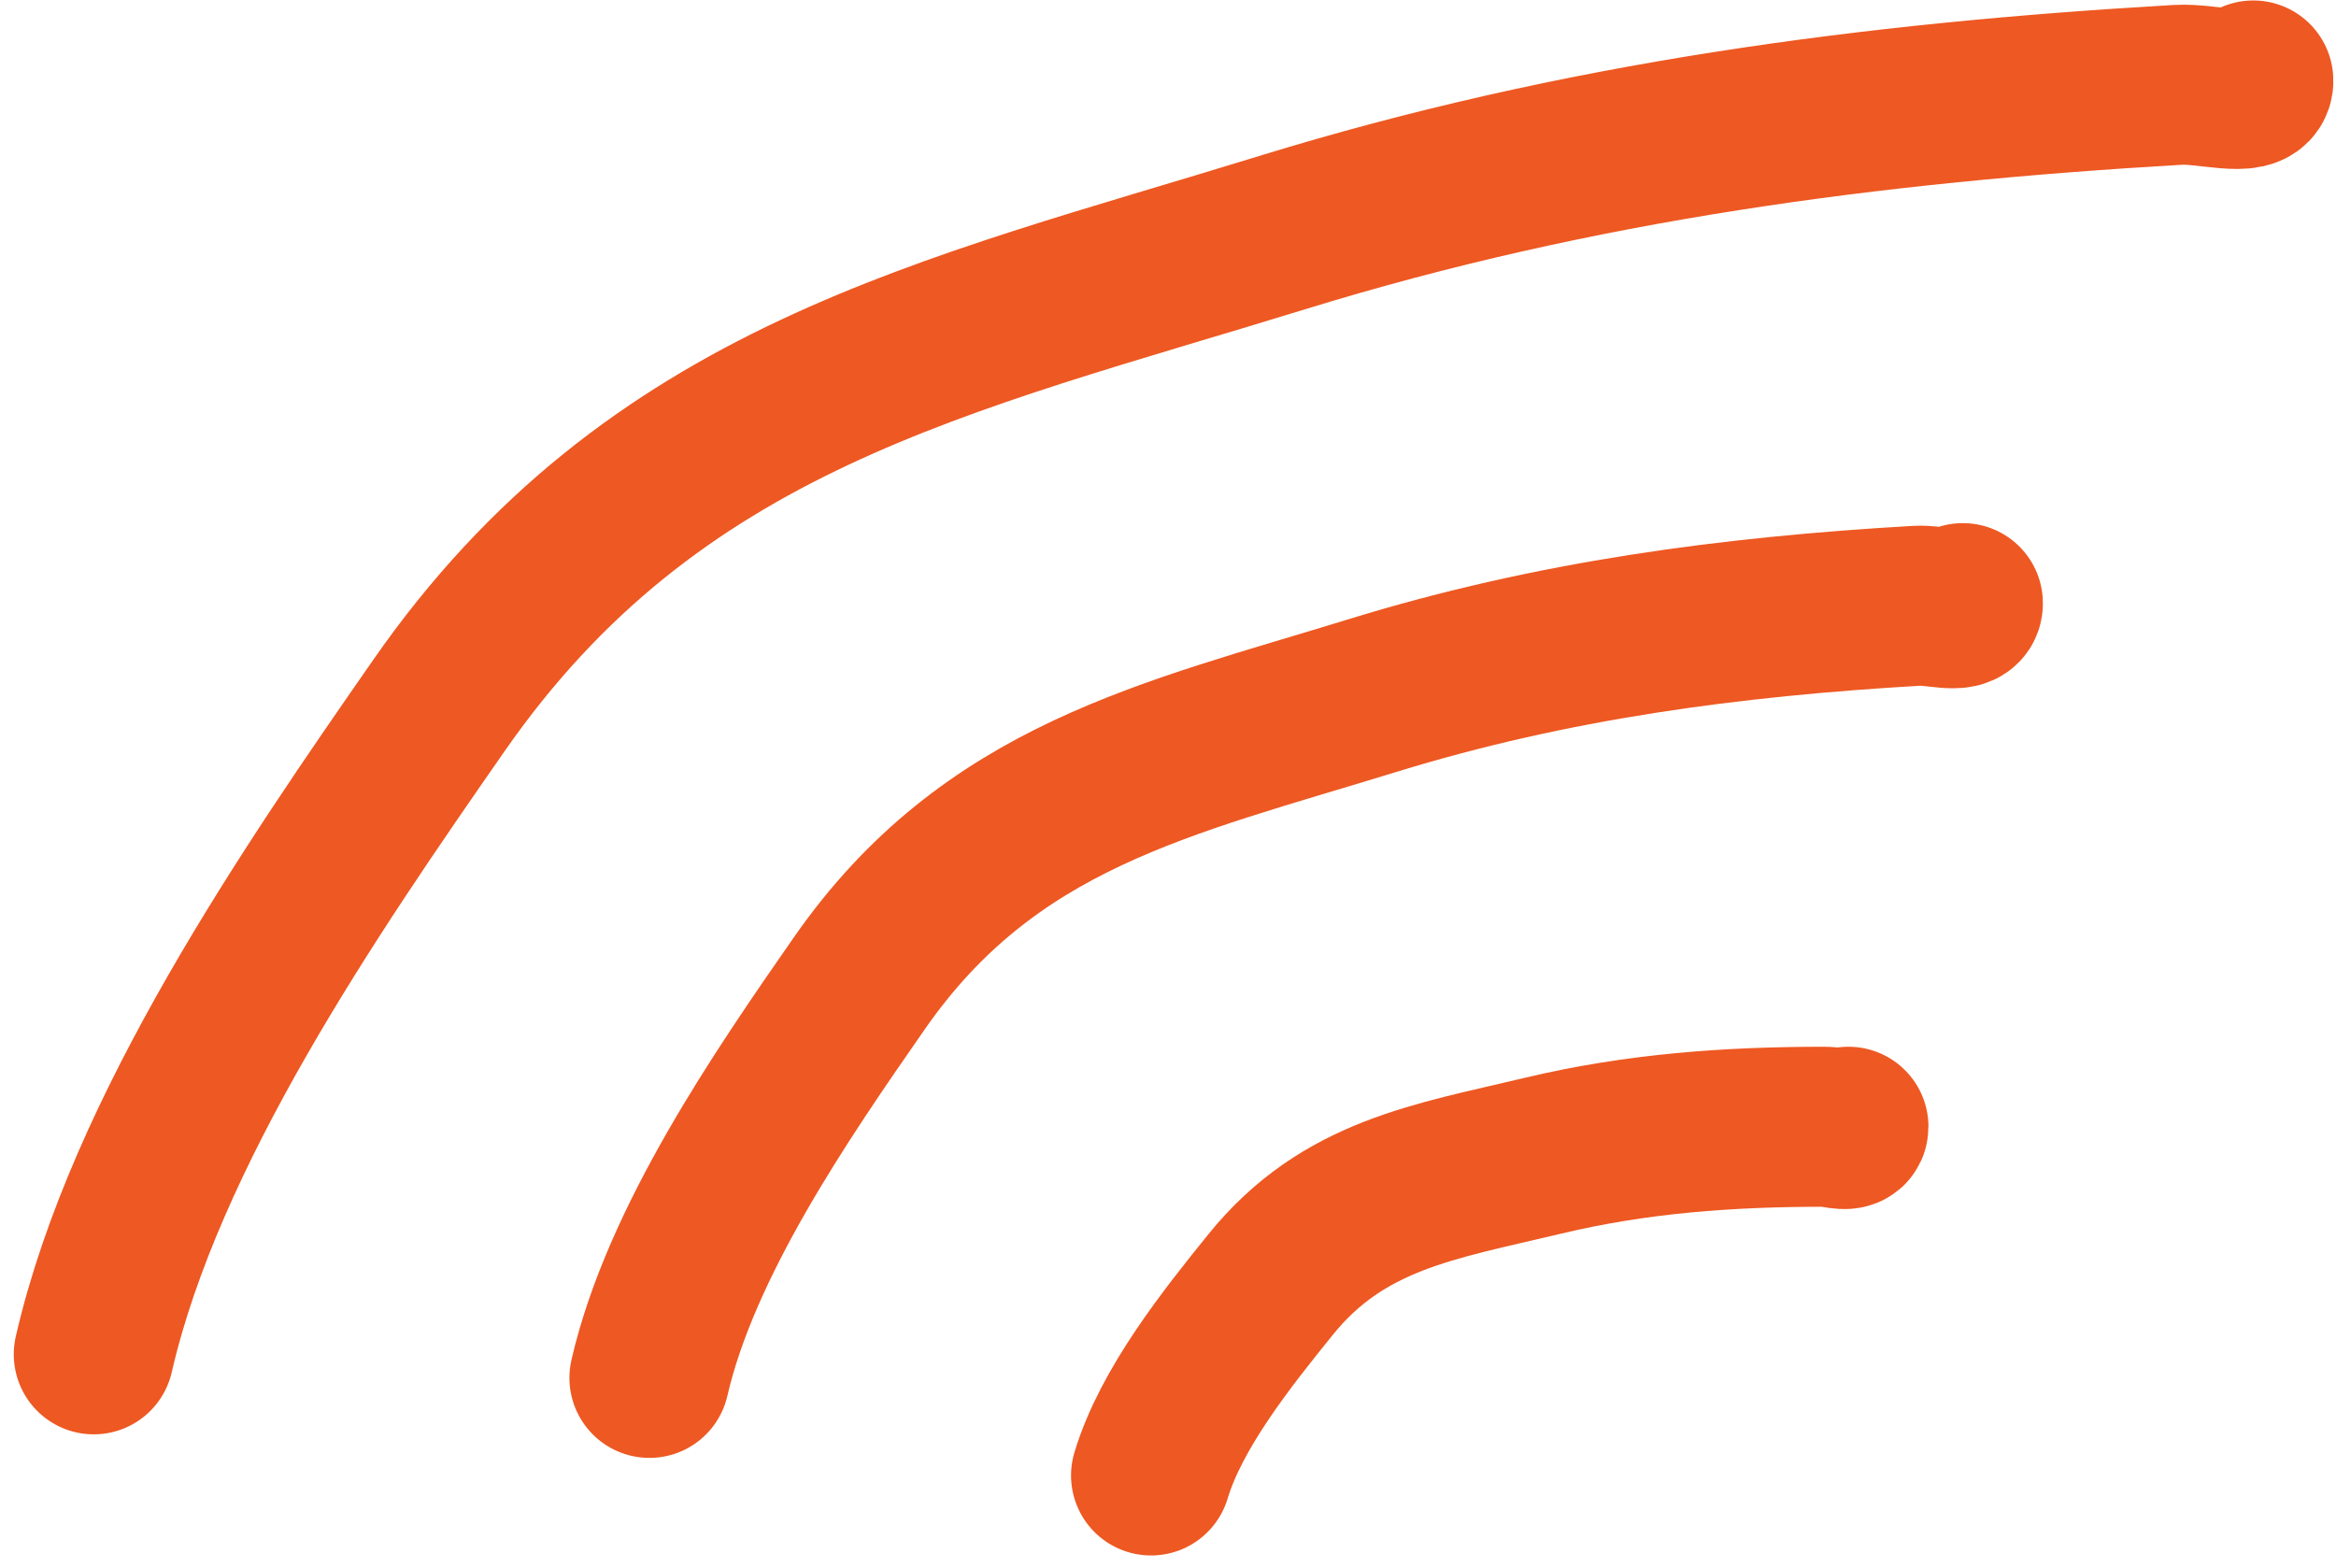
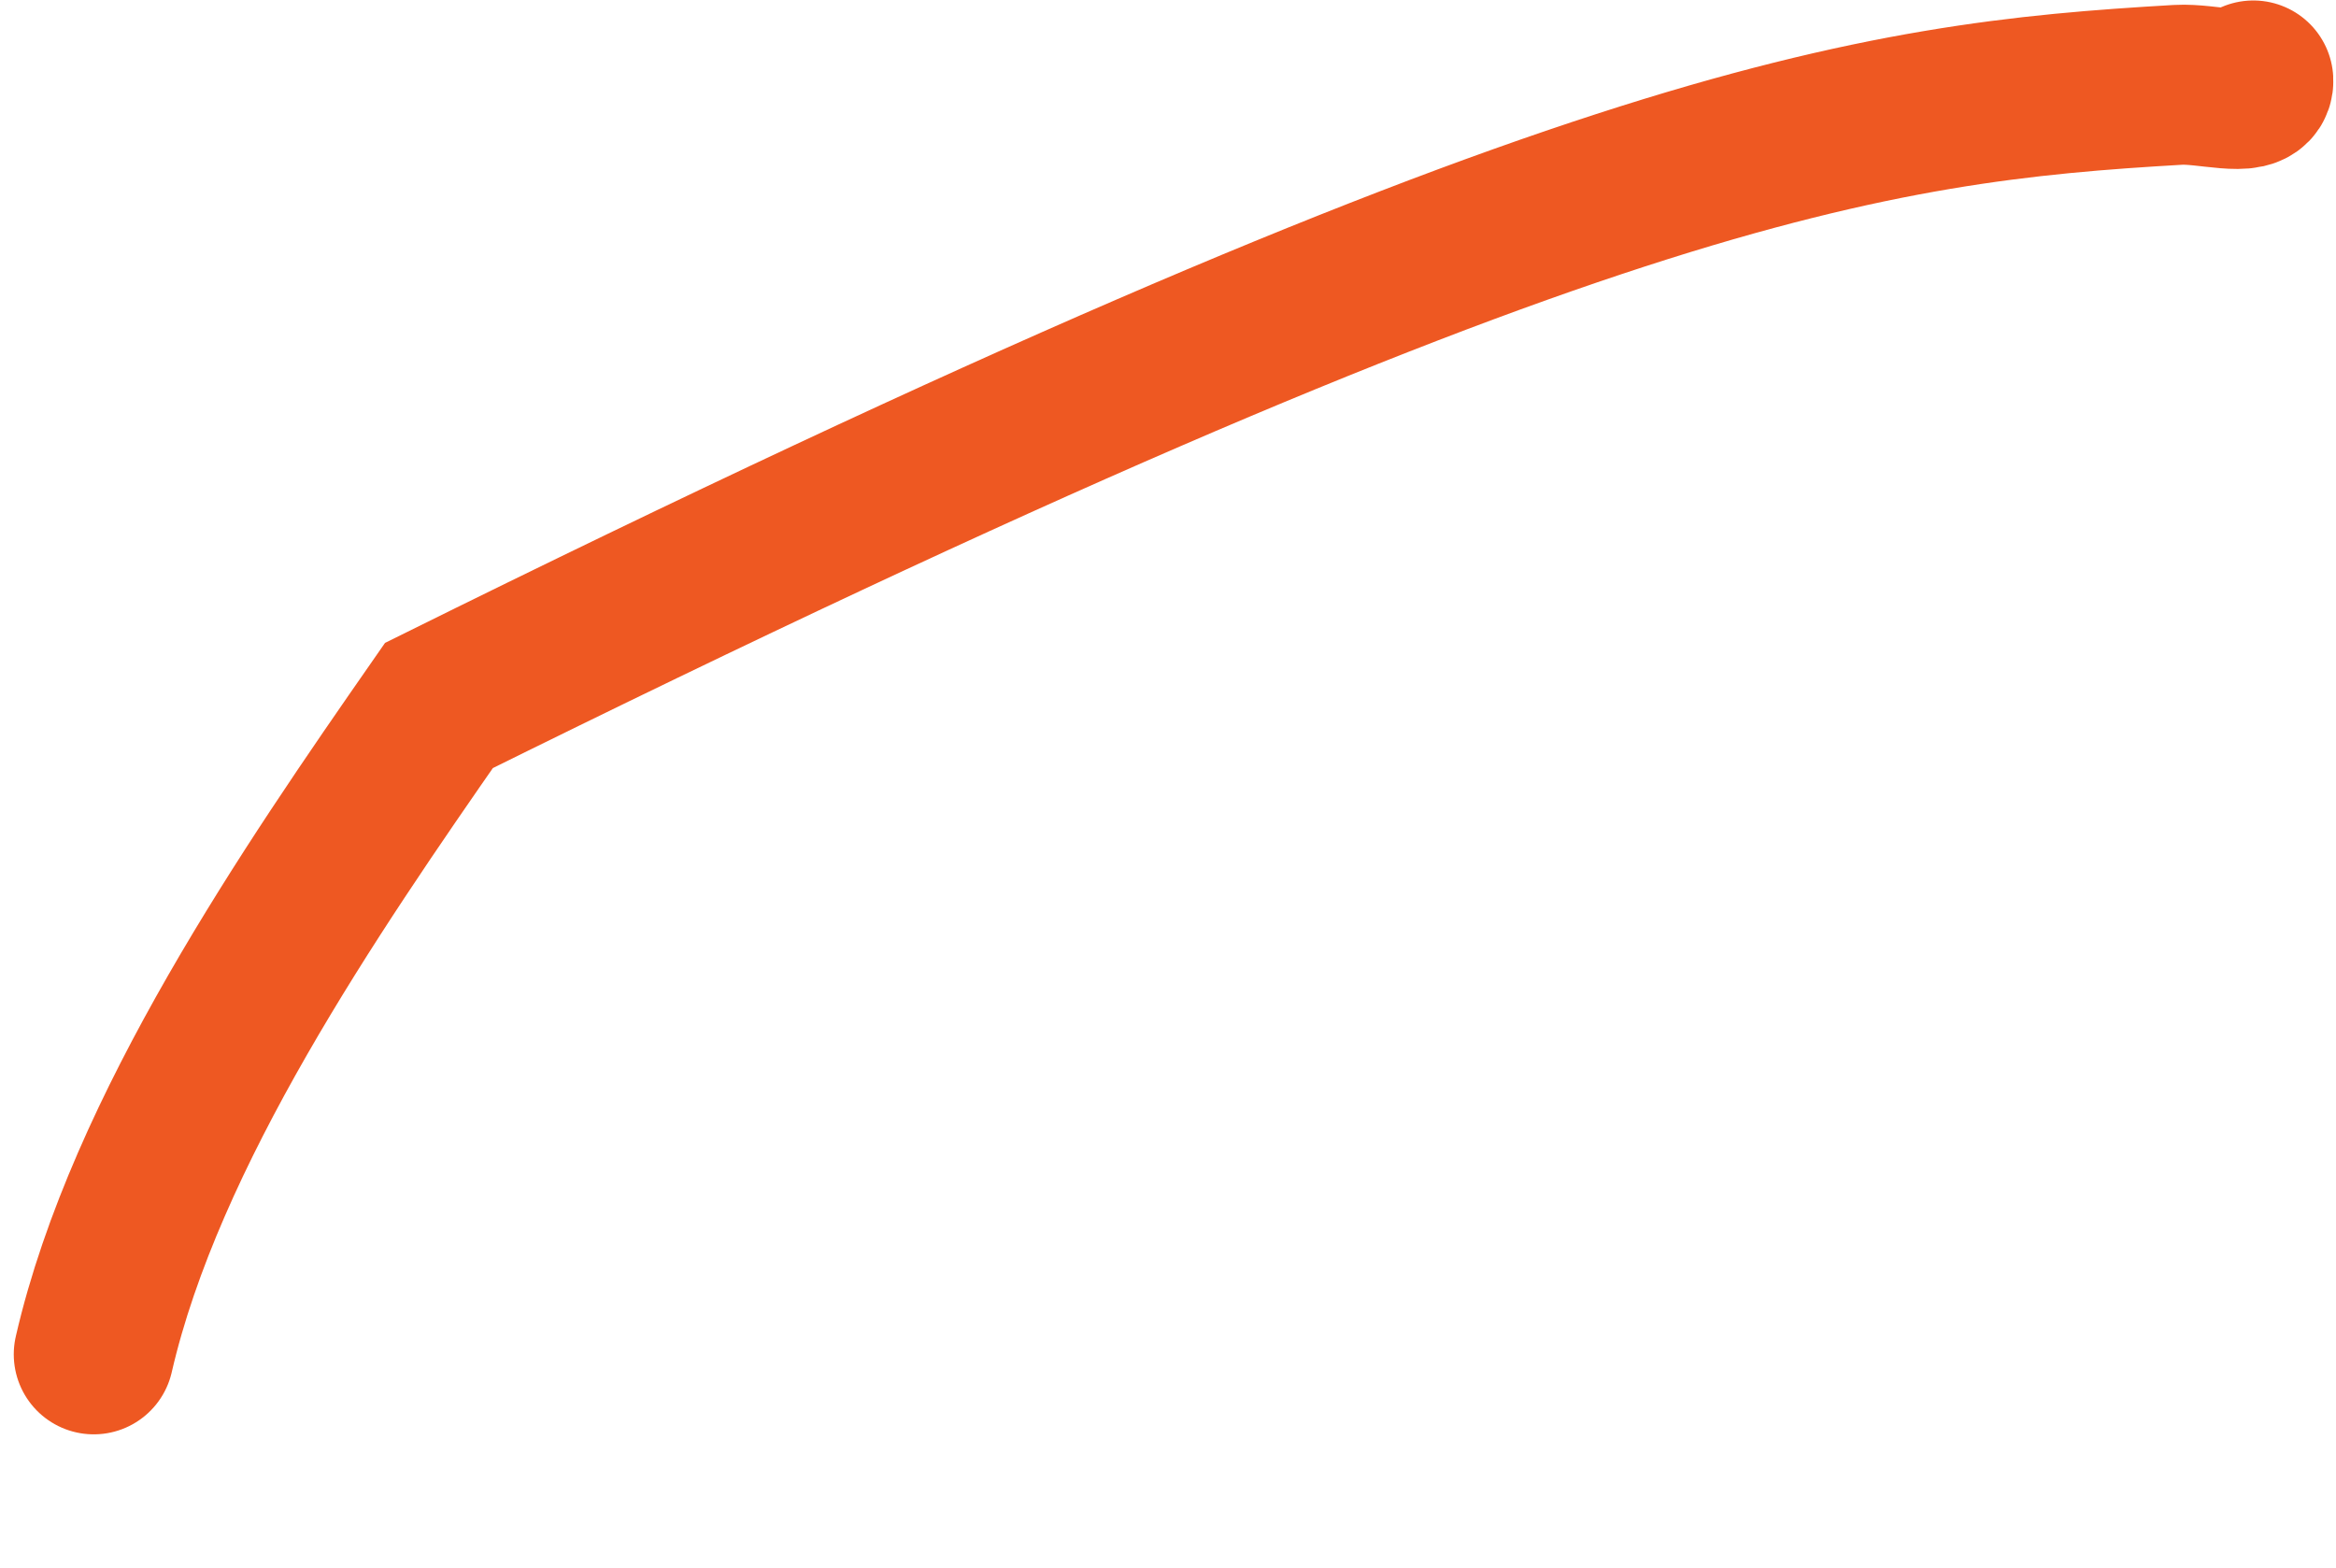
<svg xmlns="http://www.w3.org/2000/svg" width="73" height="49" viewBox="0 0 73 49" fill="none">
-   <path d="M35.97 46.106C36.599 44.011 38.347 41.821 39.705 40.141C41.973 37.334 44.839 36.922 48.207 36.117C51.144 35.415 54.014 35.209 57.03 35.209C57.305 35.209 57.764 35.372 57.764 35.209" stroke="#EE5822" stroke-width="5" stroke-linecap="round" />
-   <path d="M20.294 43.057C21.273 38.802 24.413 34.233 26.855 30.725C30.932 24.867 36.447 23.721 42.892 21.735C48.513 20.003 54.06 19.269 59.915 18.929C60.447 18.899 61.359 19.172 61.34 18.847" stroke="#EE5822" stroke-width="5" stroke-linecap="round" />
-   <path d="M2.93 42.321C4.54 35.324 9.703 27.813 13.717 22.045C20.42 12.413 29.488 10.529 40.085 7.264C49.326 4.417 58.447 3.209 68.073 2.651C68.948 2.6 70.447 3.05 70.416 2.515" stroke="#EE5822" stroke-width="5" stroke-linecap="round" />
+   <path d="M2.93 42.321C4.54 35.324 9.703 27.813 13.717 22.045C49.326 4.417 58.447 3.209 68.073 2.651C68.948 2.6 70.447 3.05 70.416 2.515" stroke="#EE5822" stroke-width="5" stroke-linecap="round" />
</svg>